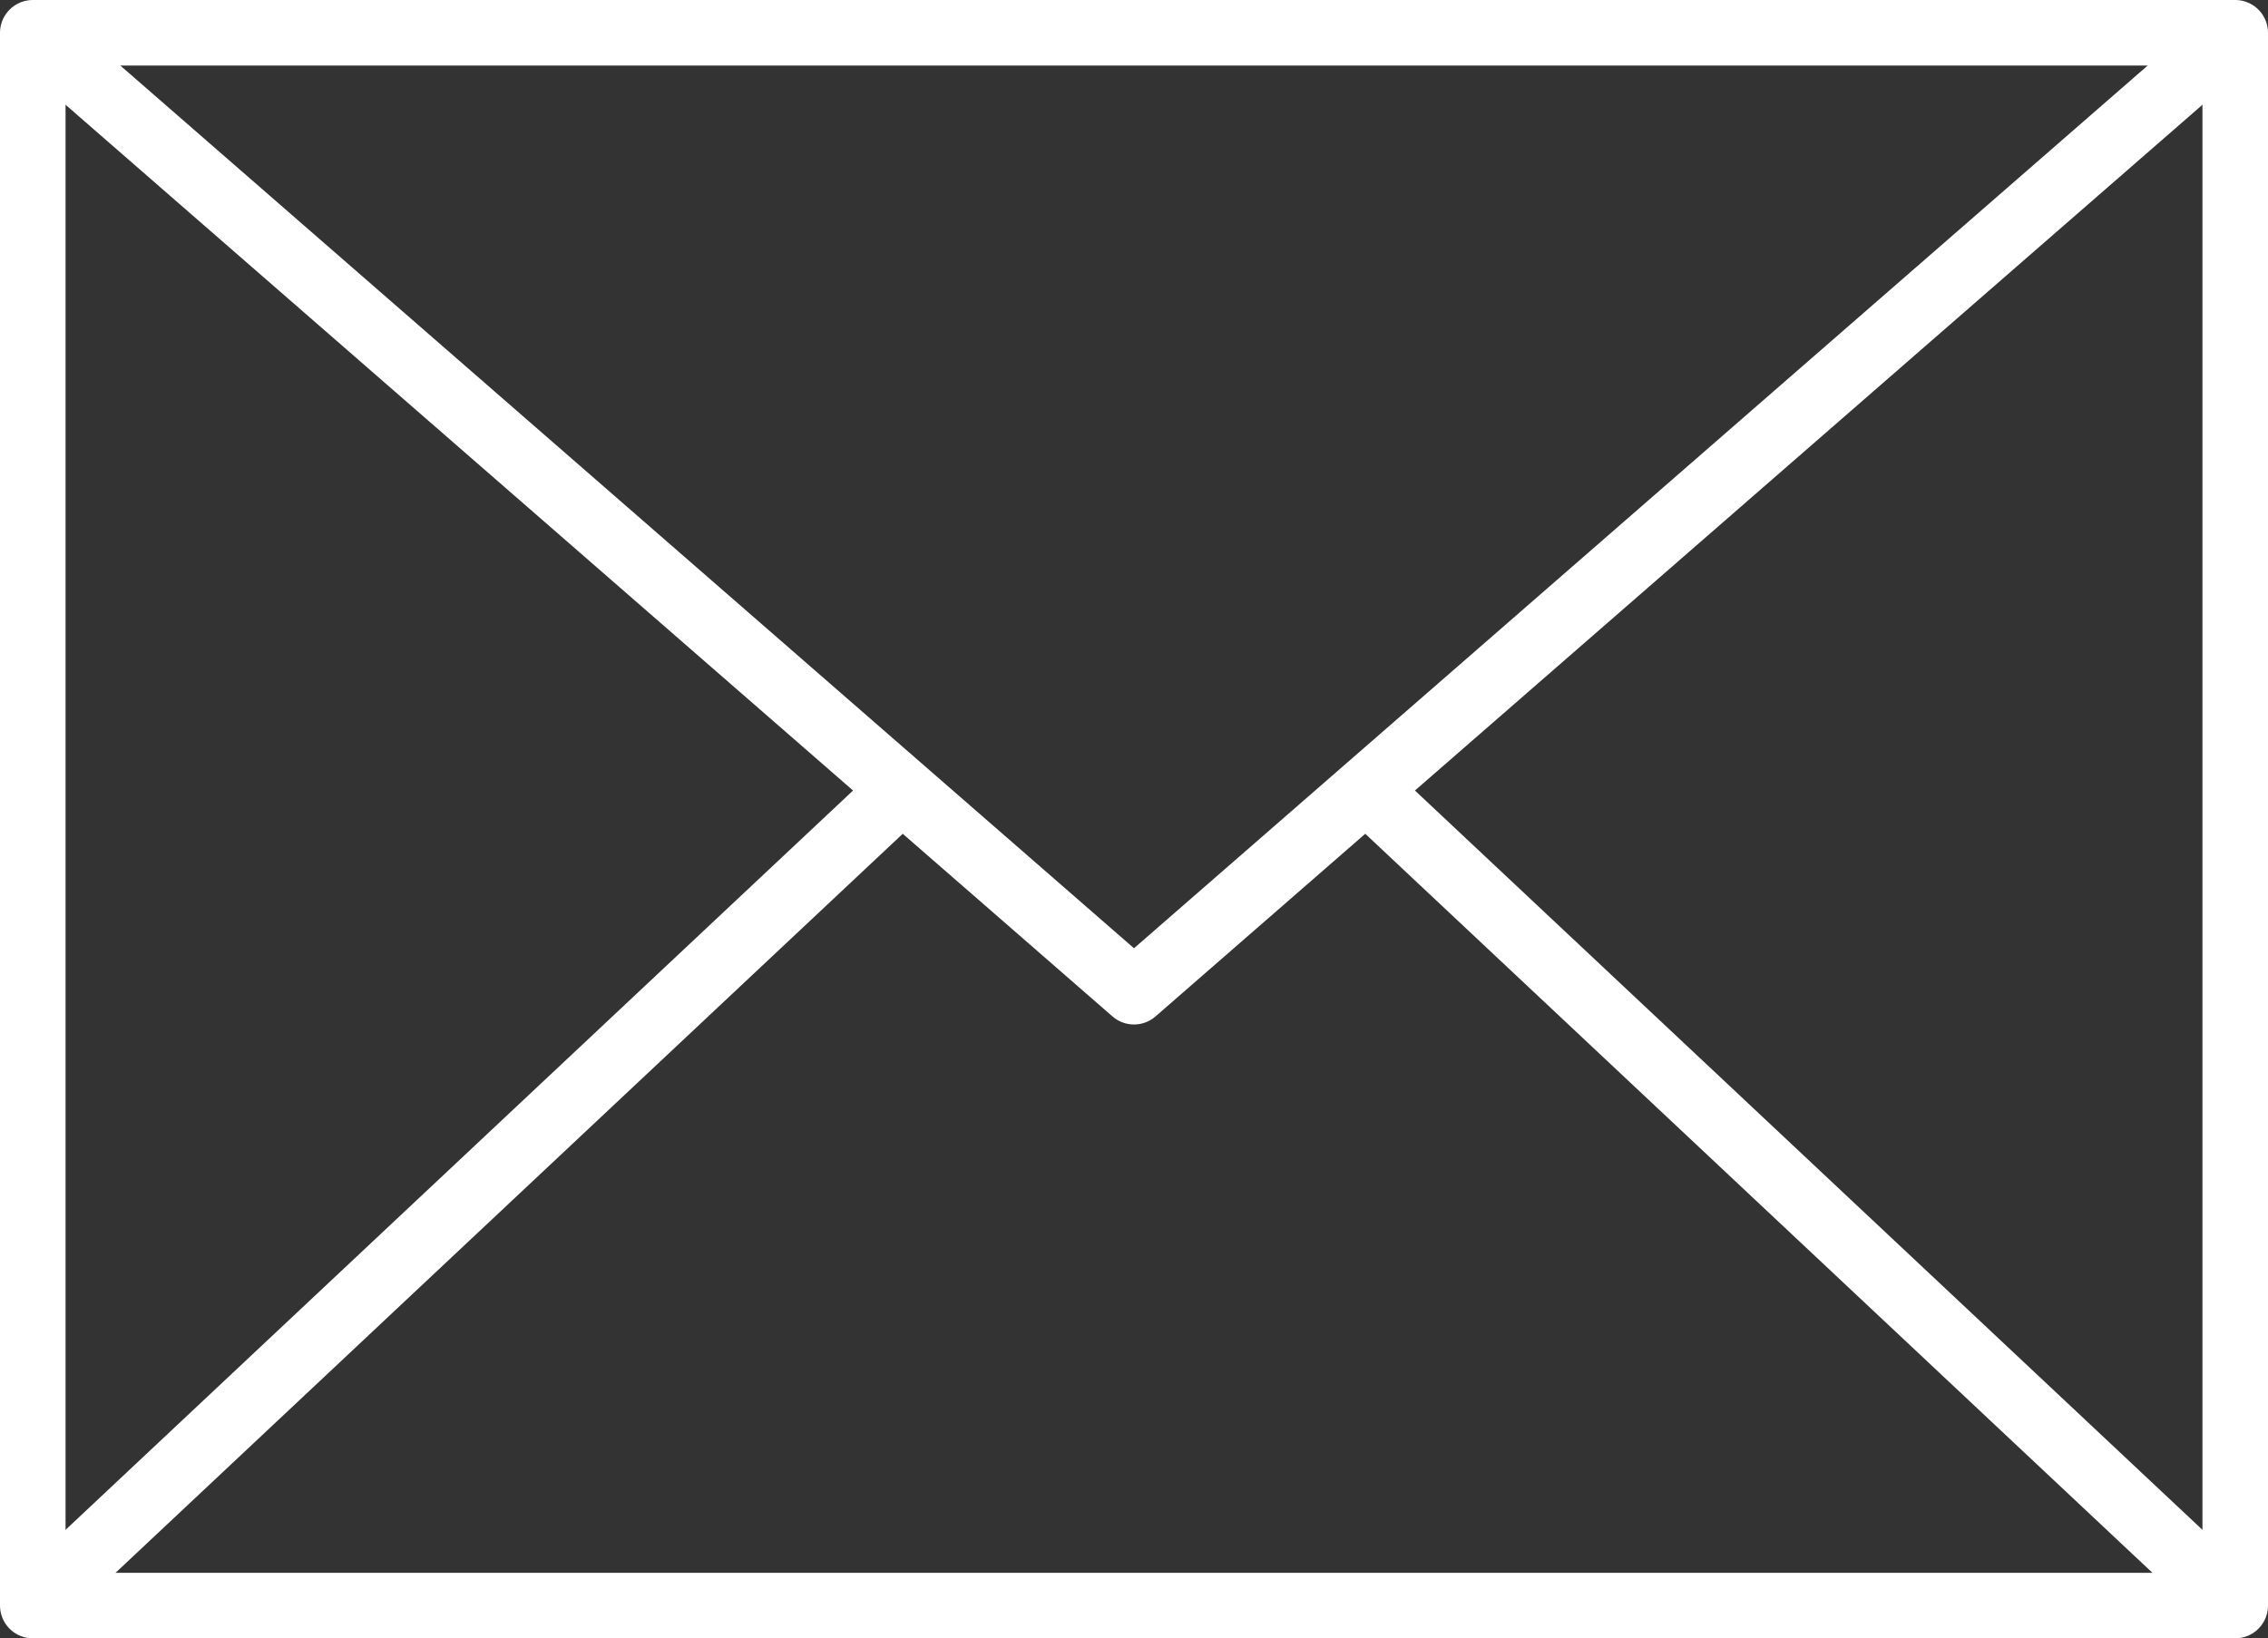
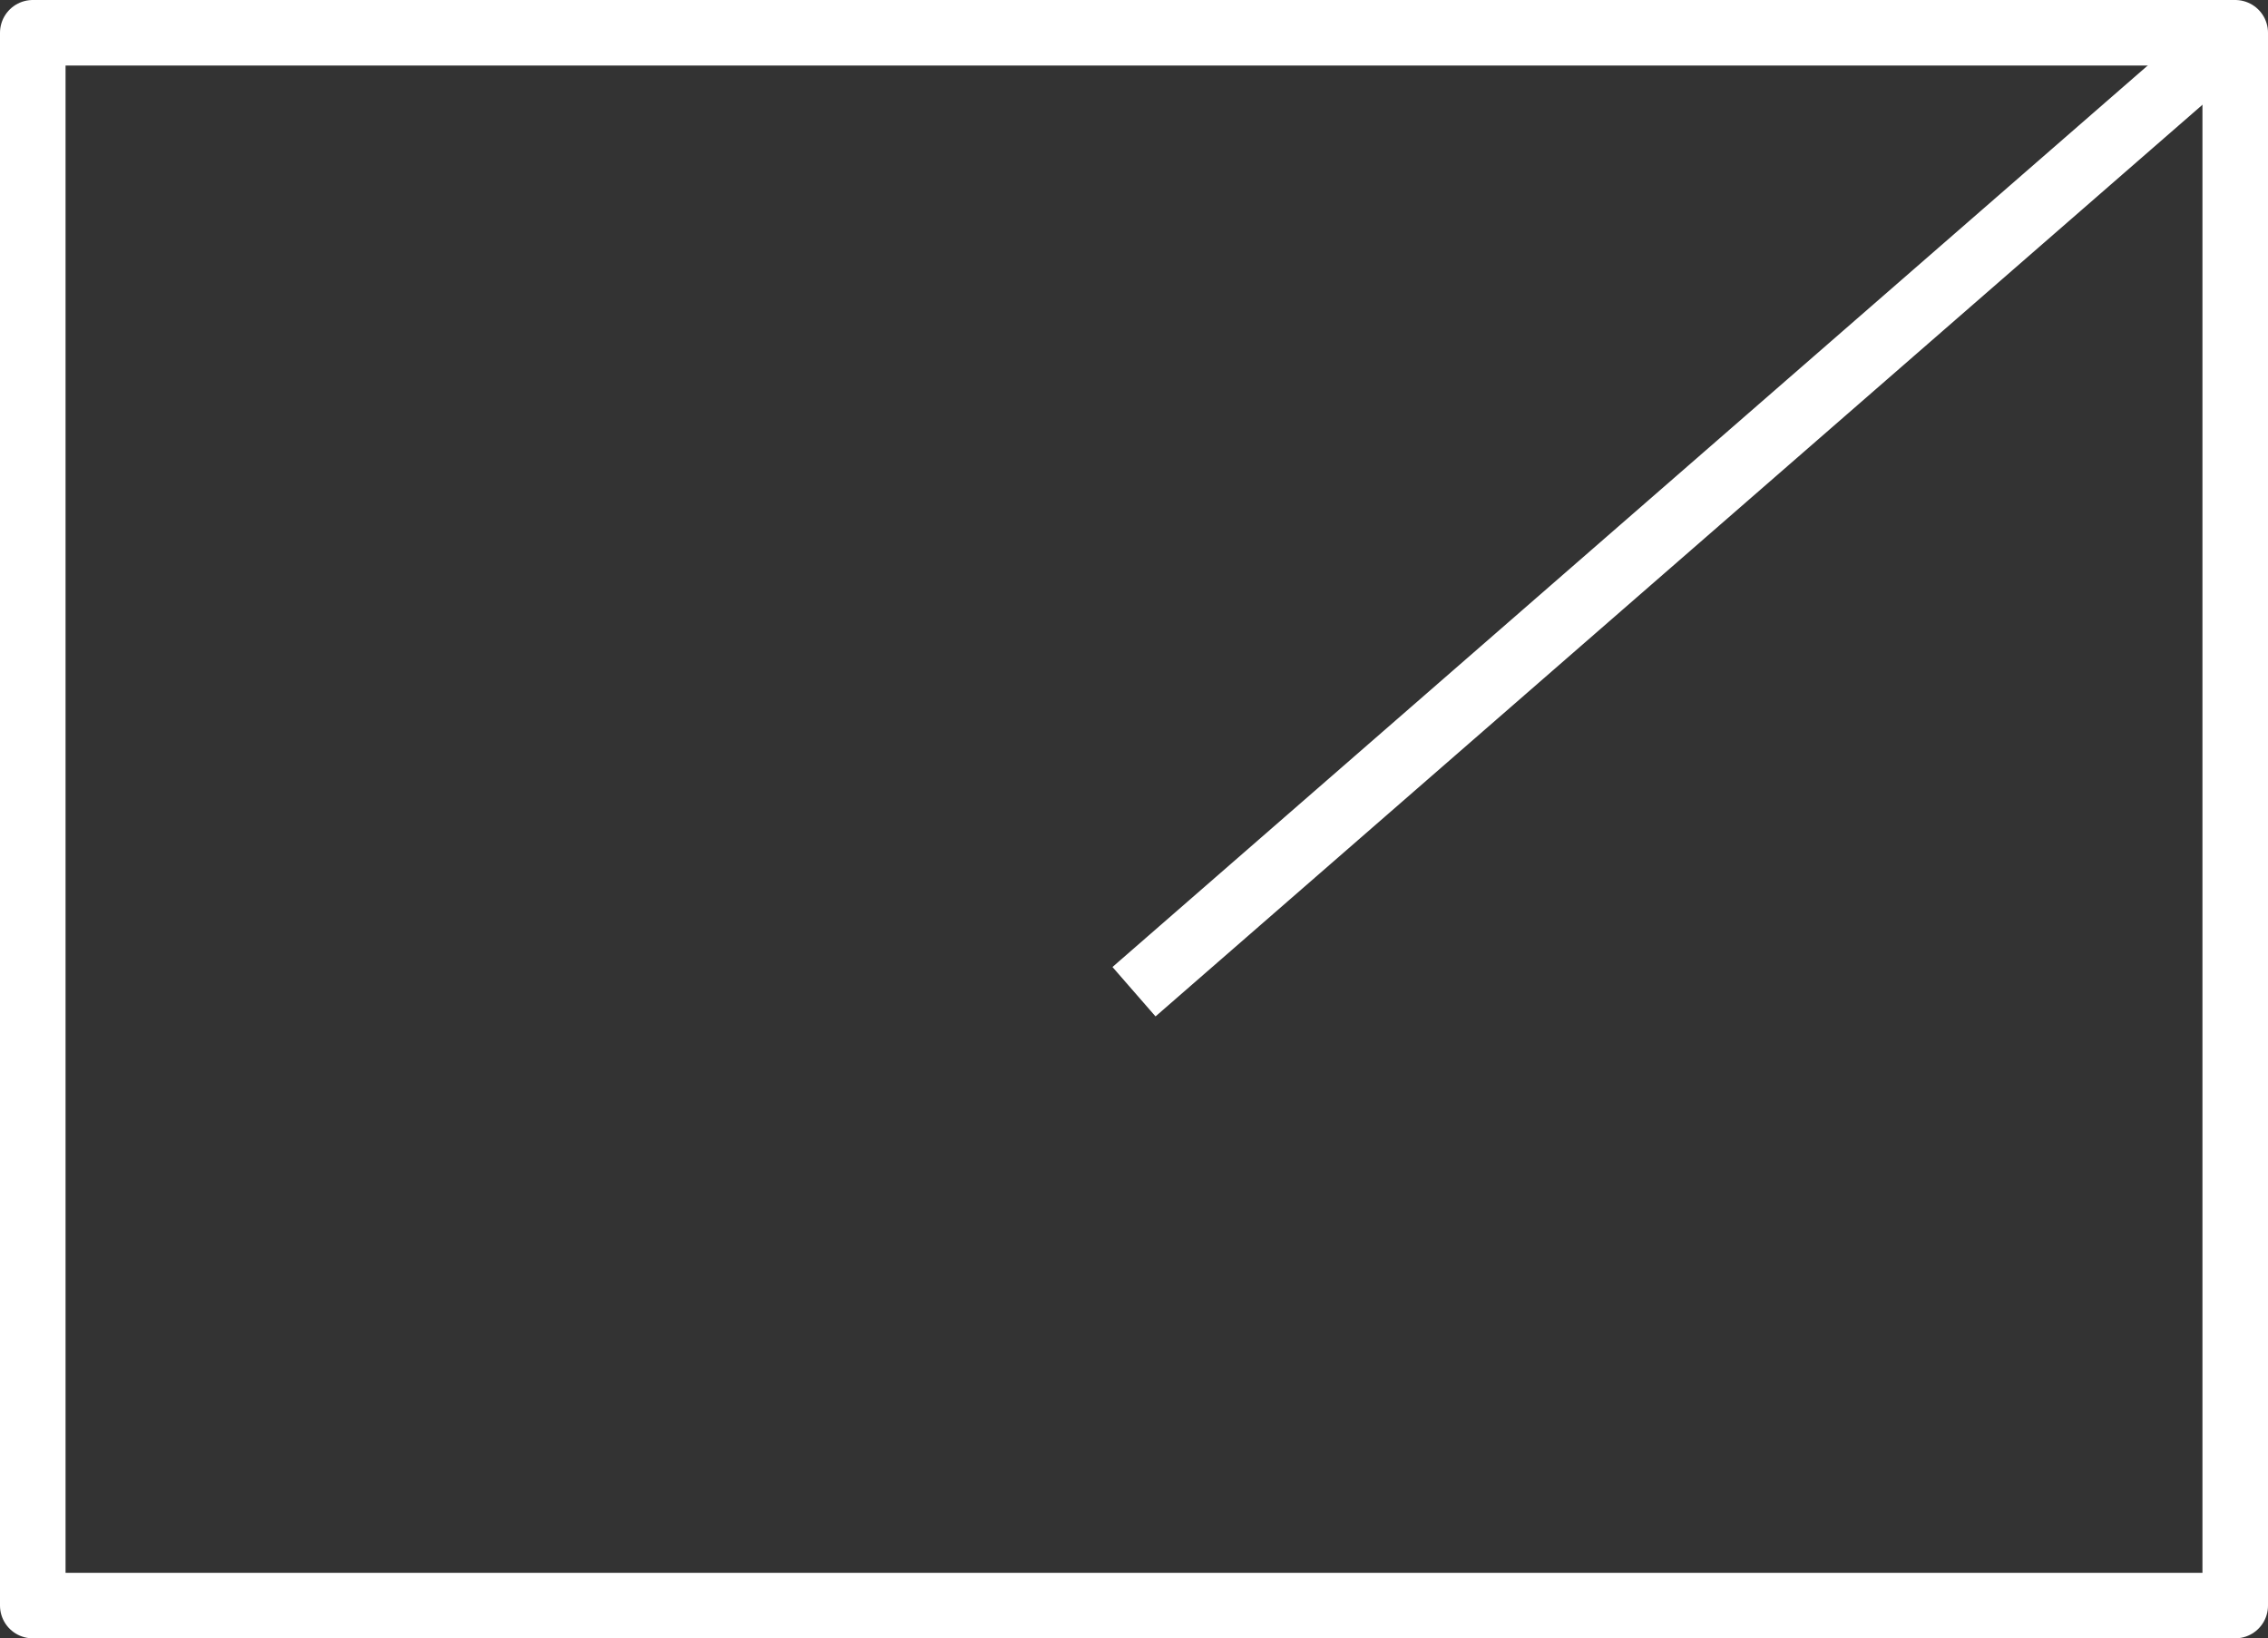
<svg xmlns="http://www.w3.org/2000/svg" width="173" height="125" viewBox="0 0 173 125">
  <rect x="0" y="0" width="173" height="125" fill="#333333" stroke="none" />
  <g id="グループ_40" data-name="グループ 40" transform="translate(2.5 2.5)">
    <rect id="長方形_63" data-name="長方形 63" width="168" height="120" transform="translate(0 0)" fill="none" stroke="#fff" stroke-linejoin="round" stroke-miterlimit="10" stroke-width="5" />
-     <line id="線_9" data-name="線 9" y1="62.148" x2="66.182" transform="translate(0 57.852)" fill="none" stroke="#fff" stroke-miterlimit="10" stroke-width="5" />
-     <line id="線_10" data-name="線 10" x2="66.182" y2="62.148" transform="translate(101.817 57.852)" fill="none" stroke="#fff" stroke-miterlimit="10" stroke-width="5" />
-     <path id="パス_10" data-name="パス 10" d="M169.5,1.5l-84,73.165L1.5,1.5" transform="translate(-1.5 -1.5)" fill="none" stroke="#fff" stroke-linejoin="round" stroke-miterlimit="10" stroke-width="5" />
+     <path id="パス_10" data-name="パス 10" d="M169.5,1.5l-84,73.165" transform="translate(-1.5 -1.5)" fill="none" stroke="#fff" stroke-linejoin="round" stroke-miterlimit="10" stroke-width="5" />
  </g>
</svg>